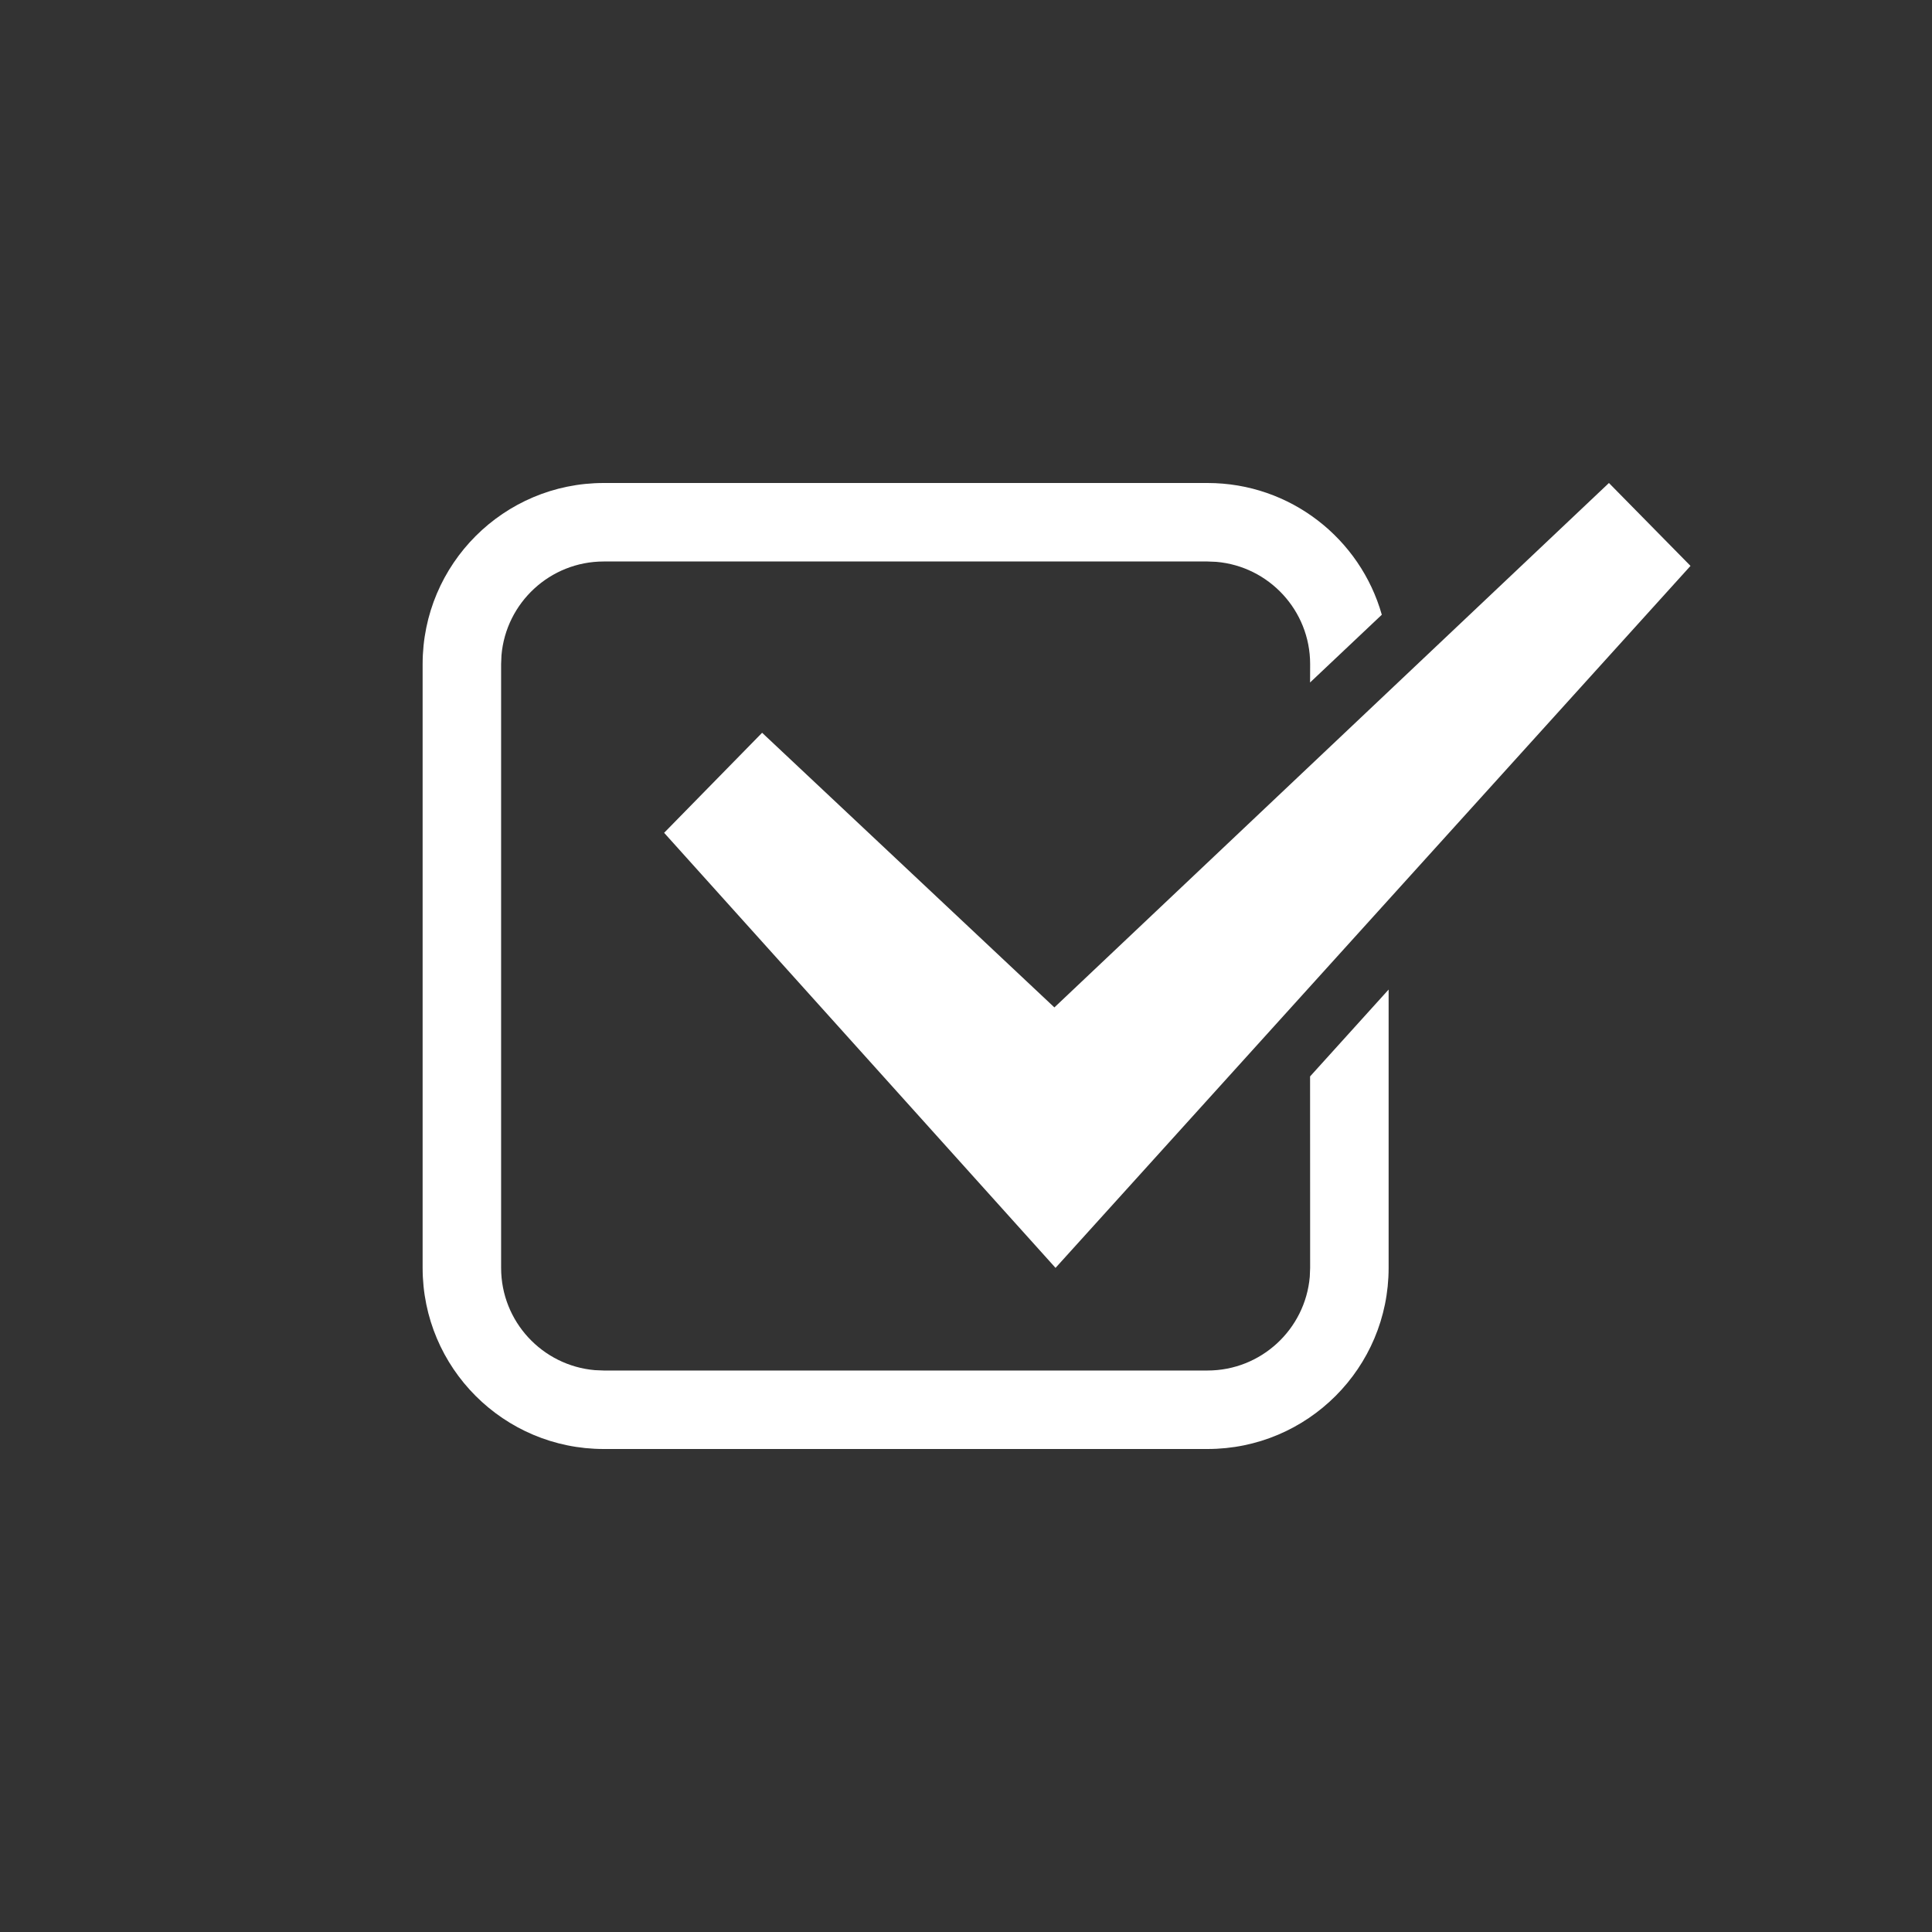
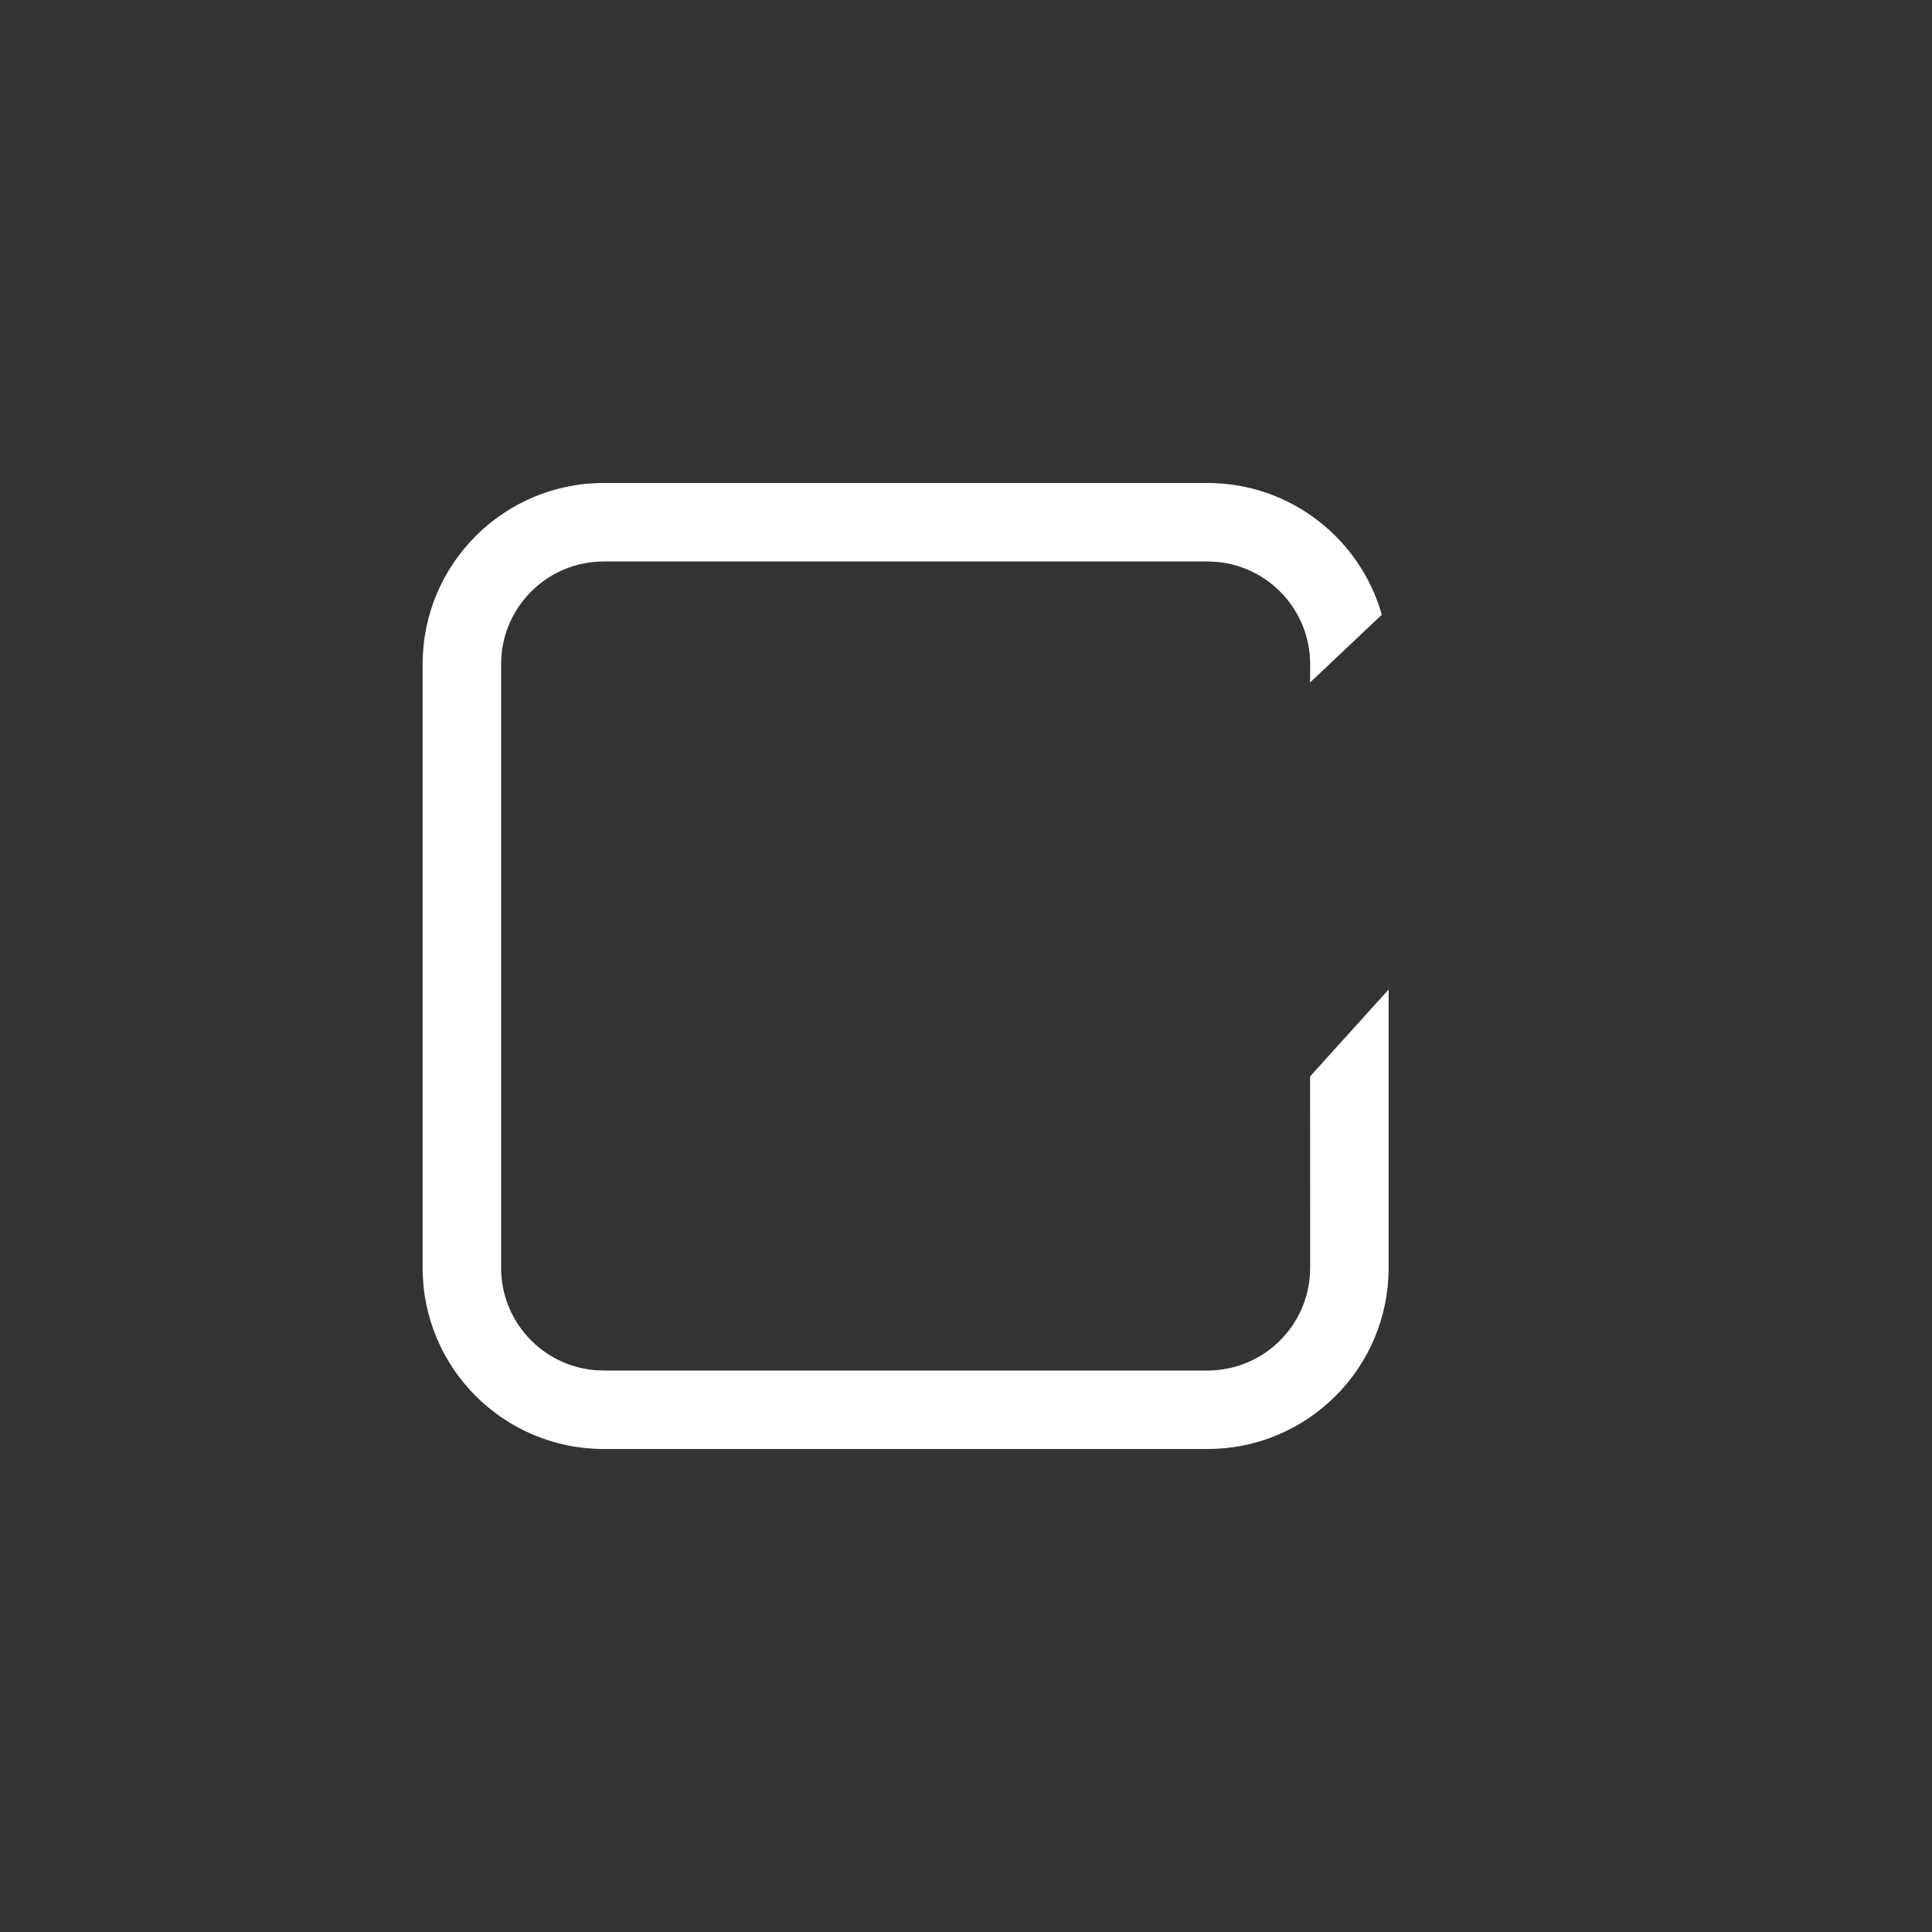
<svg xmlns="http://www.w3.org/2000/svg" width="32px" height="32px" viewBox="0 0 32 32" version="1.1">
  <rect x="0" y="0" width="32" height="32" fill="#333333" stroke="none" />
  <title>Group 9</title>
  <g id="Pre/Post-Purchase" stroke="none" stroke-width="1" fill="none" fill-rule="evenodd">
    <g id="S9000---Pre-Purchase-Page---Desktop----2" transform="translate(-253, -1318)">
      <g id="Group-9" transform="translate(253, 1318)">
        <rect id="Rectangle" x="0" y="0" width="32" height="32" />
        <g id="Check" transform="translate(7, 8)" fill="#FFFFFF" fill-rule="nonzero">
          <path d="M13,0 C14.373,0 15.531,0.923 15.887,2.182 L14.699,3.304 L14.7,3 C14.7,2.111 14.017,1.381 13.147,1.306 L13,1.3 L3,1.3 C2.111,1.3 1.381,1.983 1.306,2.853 L1.3,3 L1.3,13 C1.3,13.889 1.983,14.619 2.853,14.694 L3,14.7 L13,14.7 C13.889,14.7 14.619,14.017 14.694,13.147 L14.7,13 L14.699,9.829 L16,8.39 L16,13 C16,14.657 14.657,16 13,16 L3,16 C1.343,16 0,14.657 0,13 L0,3 C0,1.343 1.343,0 3,0 L13,0 Z" id="Combined-Shape" />
-           <polygon id="Path-Copy" points="5.623 4.137 4 5.794 10.483 13 21 1.373 19.649 0 10.464 8.686" />
        </g>
      </g>
    </g>
  </g>
</svg>